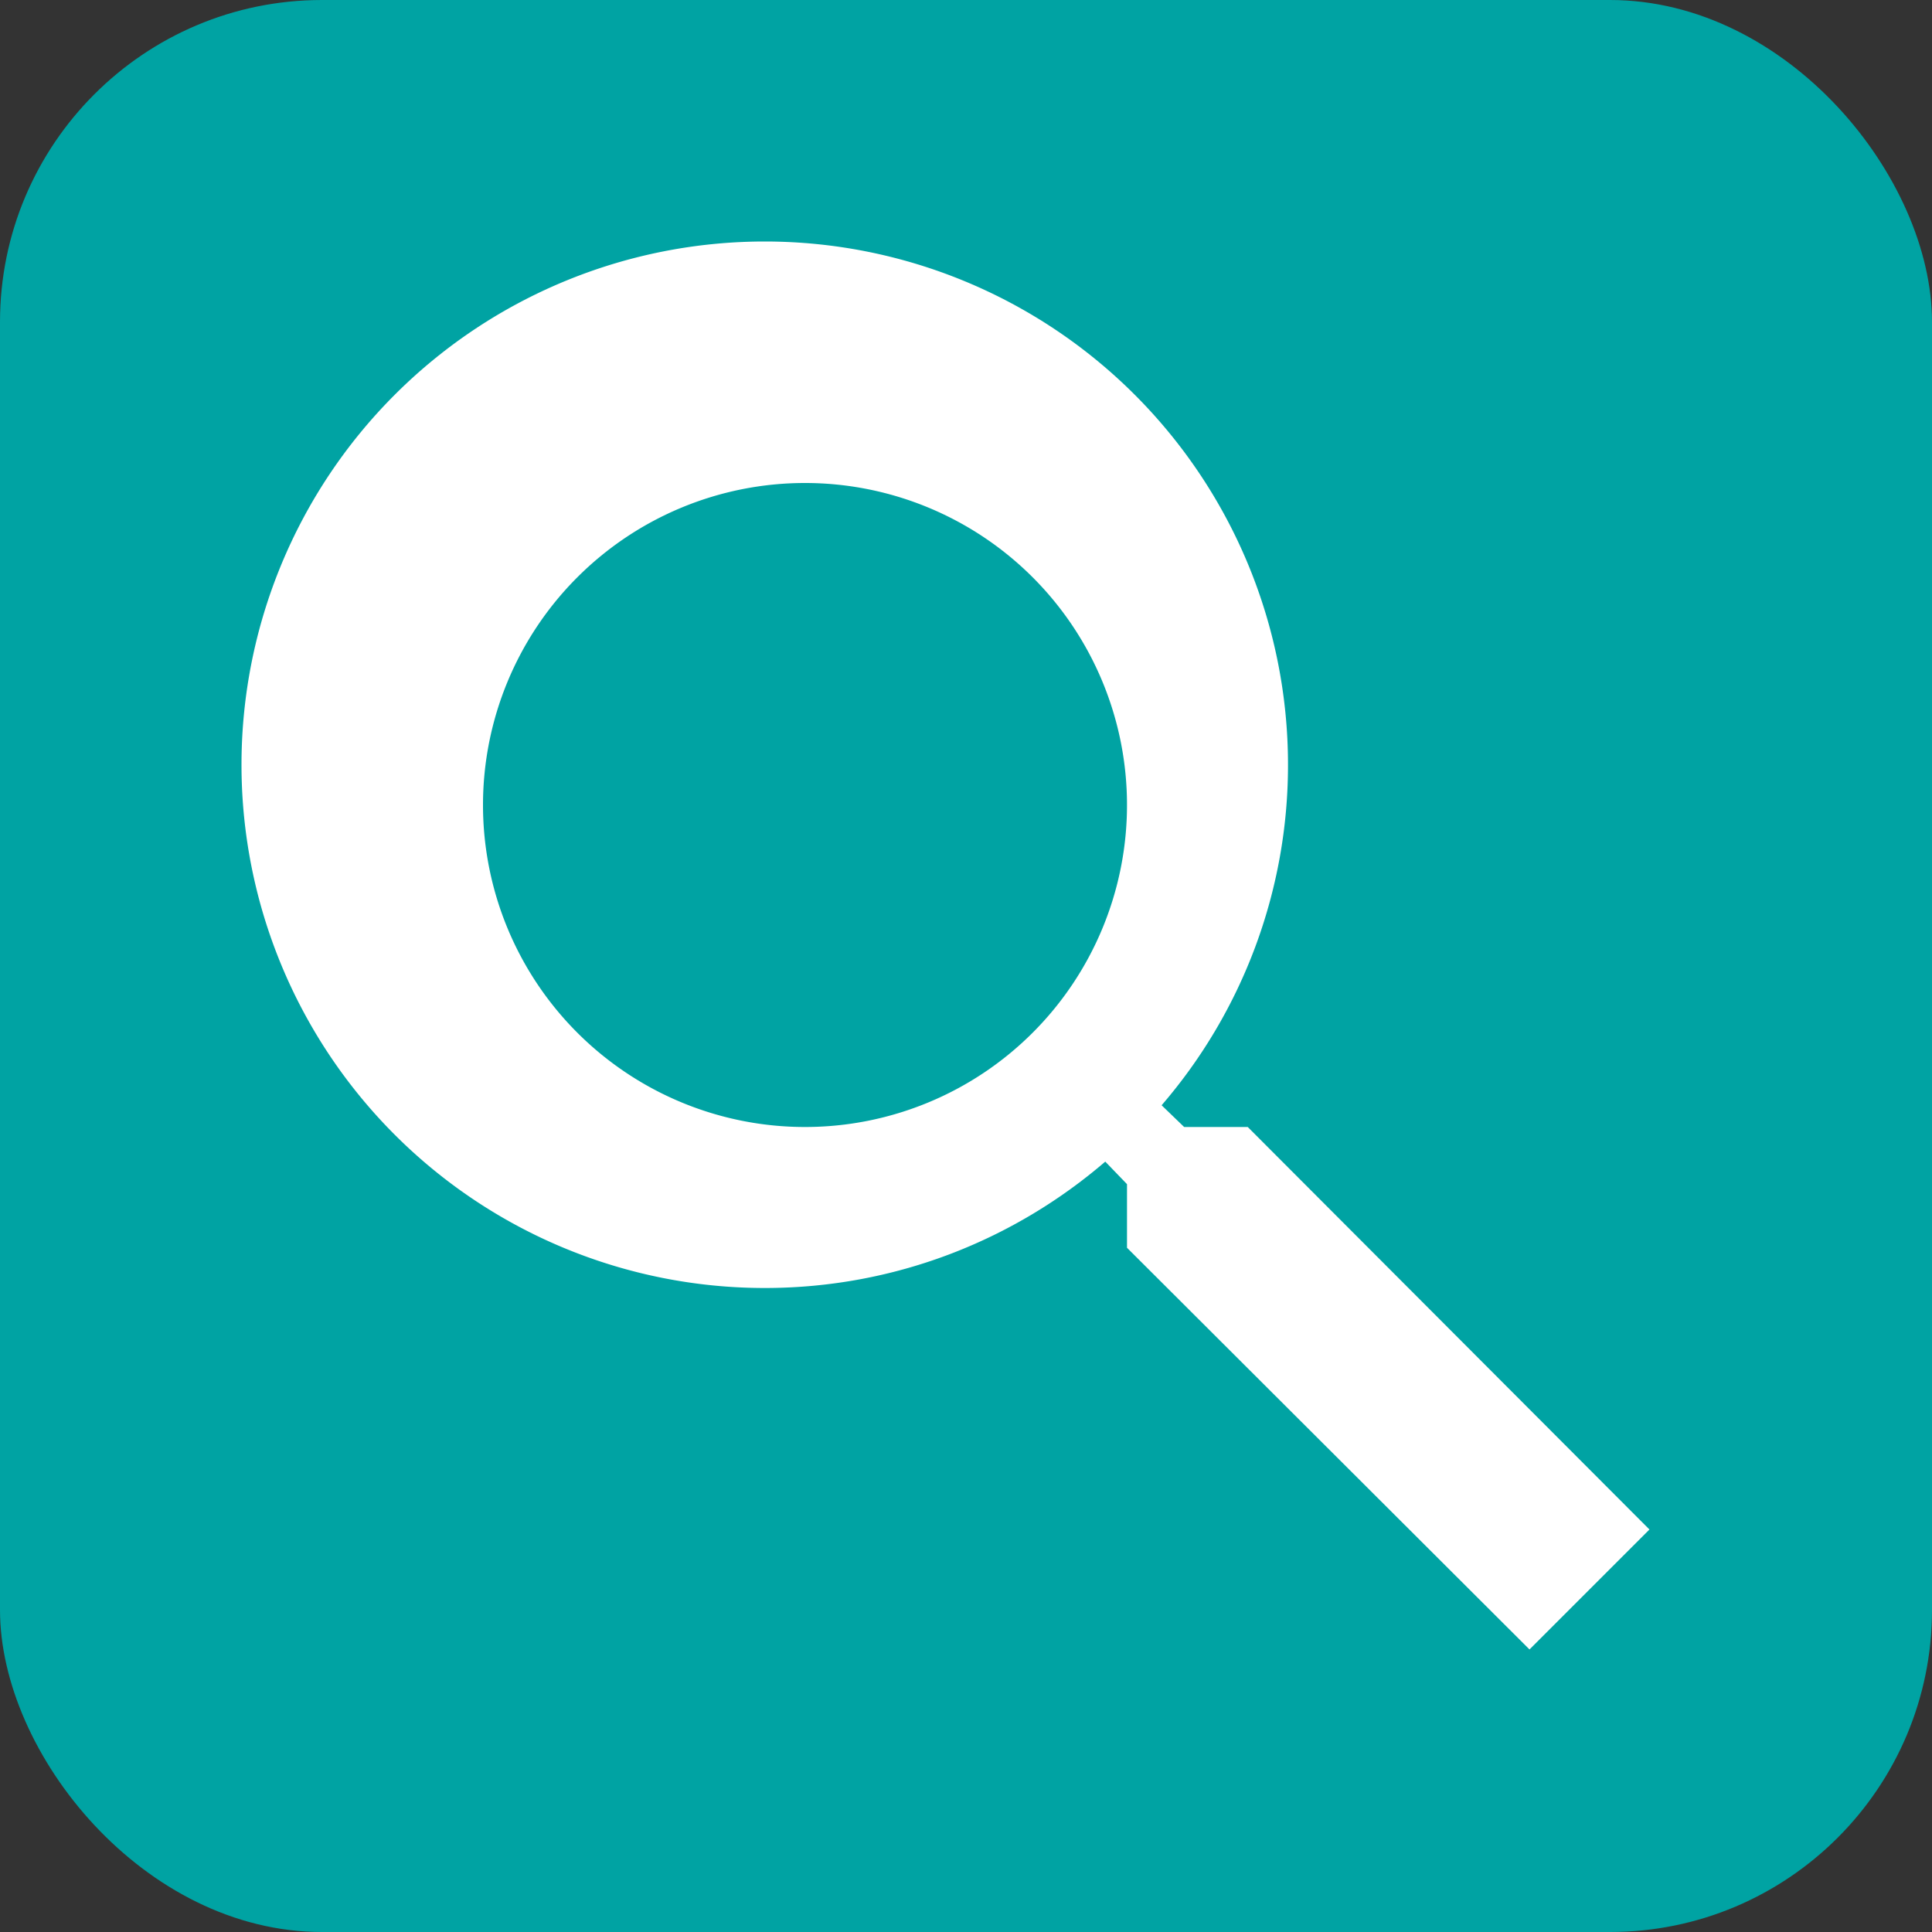
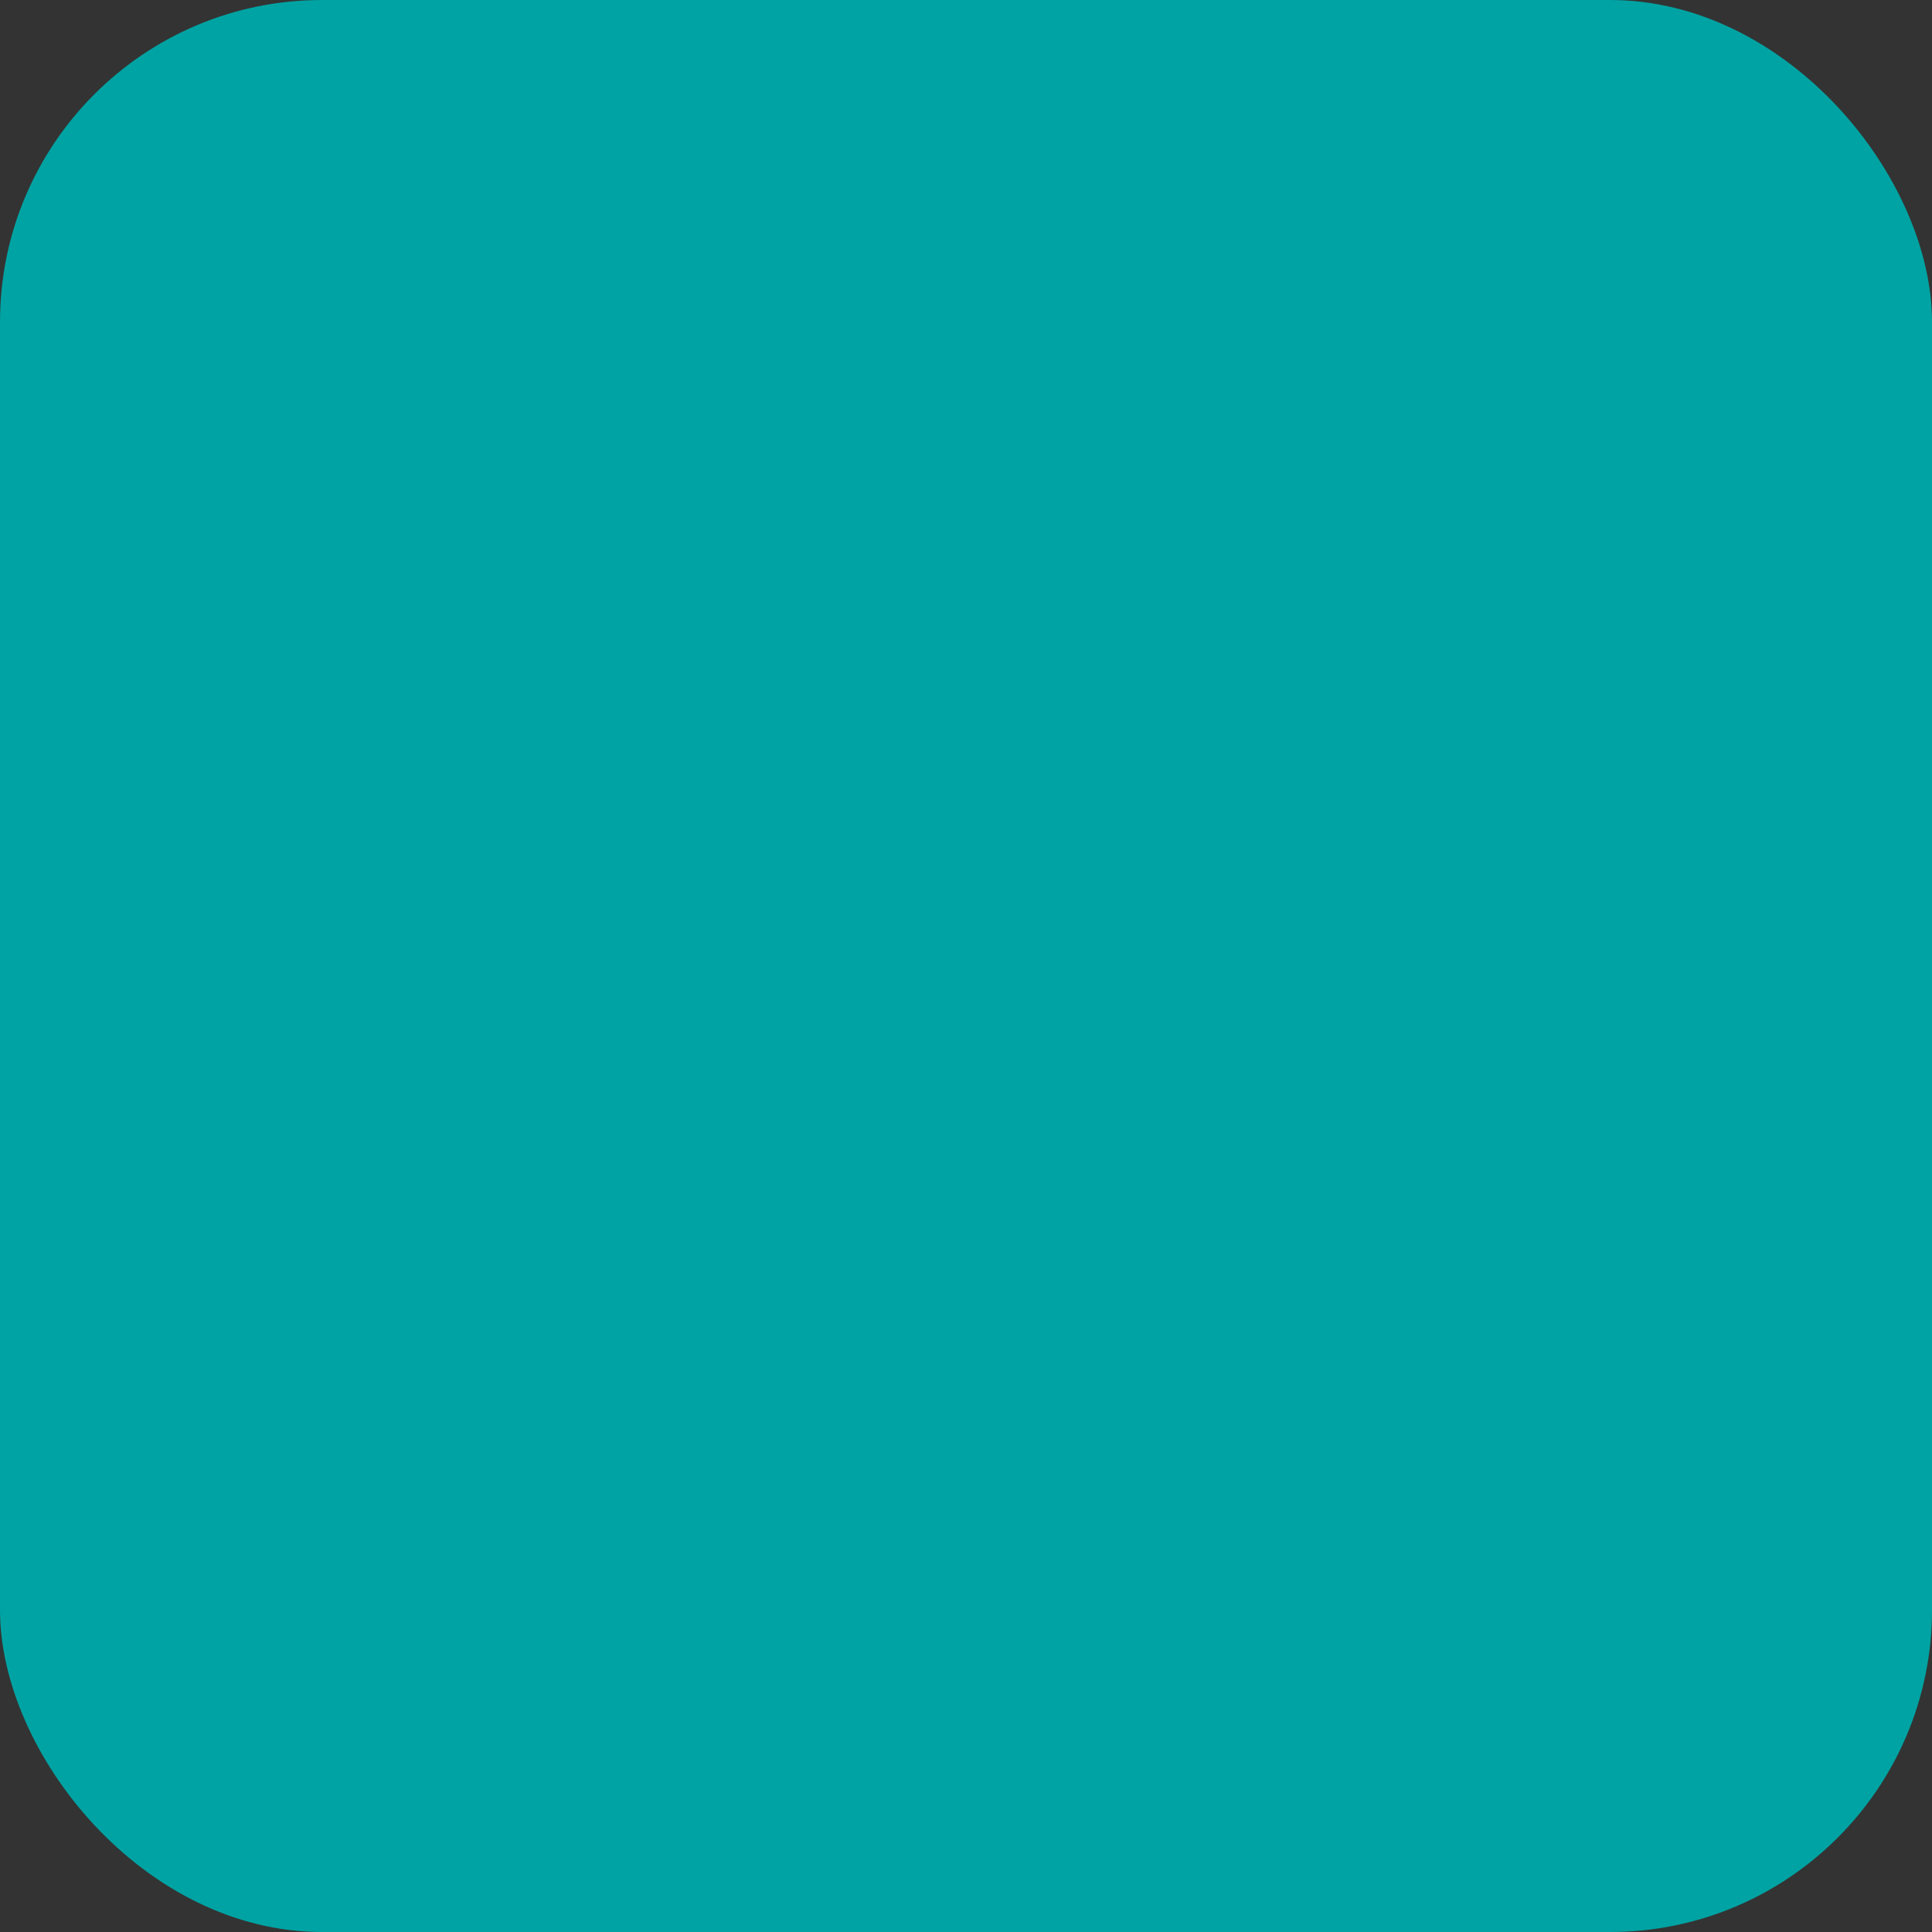
<svg xmlns="http://www.w3.org/2000/svg" width="48" height="48" viewBox="0 0 24 24" fill="none" aria-hidden="true">
  <rect x="0" y="0" width="24" height="24" fill="#333333" stroke="none" />
  <title>Búsqueda por imagen</title>
  <g stroke="none" stroke-width="1" fill="none" fill-rule="evenodd">
    <rect fill="#00A3A3" x="0" y="0" width="24" height="24" rx="4" />
-     <path d="M15.5 14h-.79l-.28-.27A6.471 6.471 0 0016 9.5 6.5 6.5 0 109.5 16c1.61 0 3.09-.59 4.23-1.57l.27.28v.79l5 4.99L20.49 19l-4.99-5zM10 14a4 4 0 110-8 4 4 0 010 8z" fill="#fff" />
  </g>
</svg>